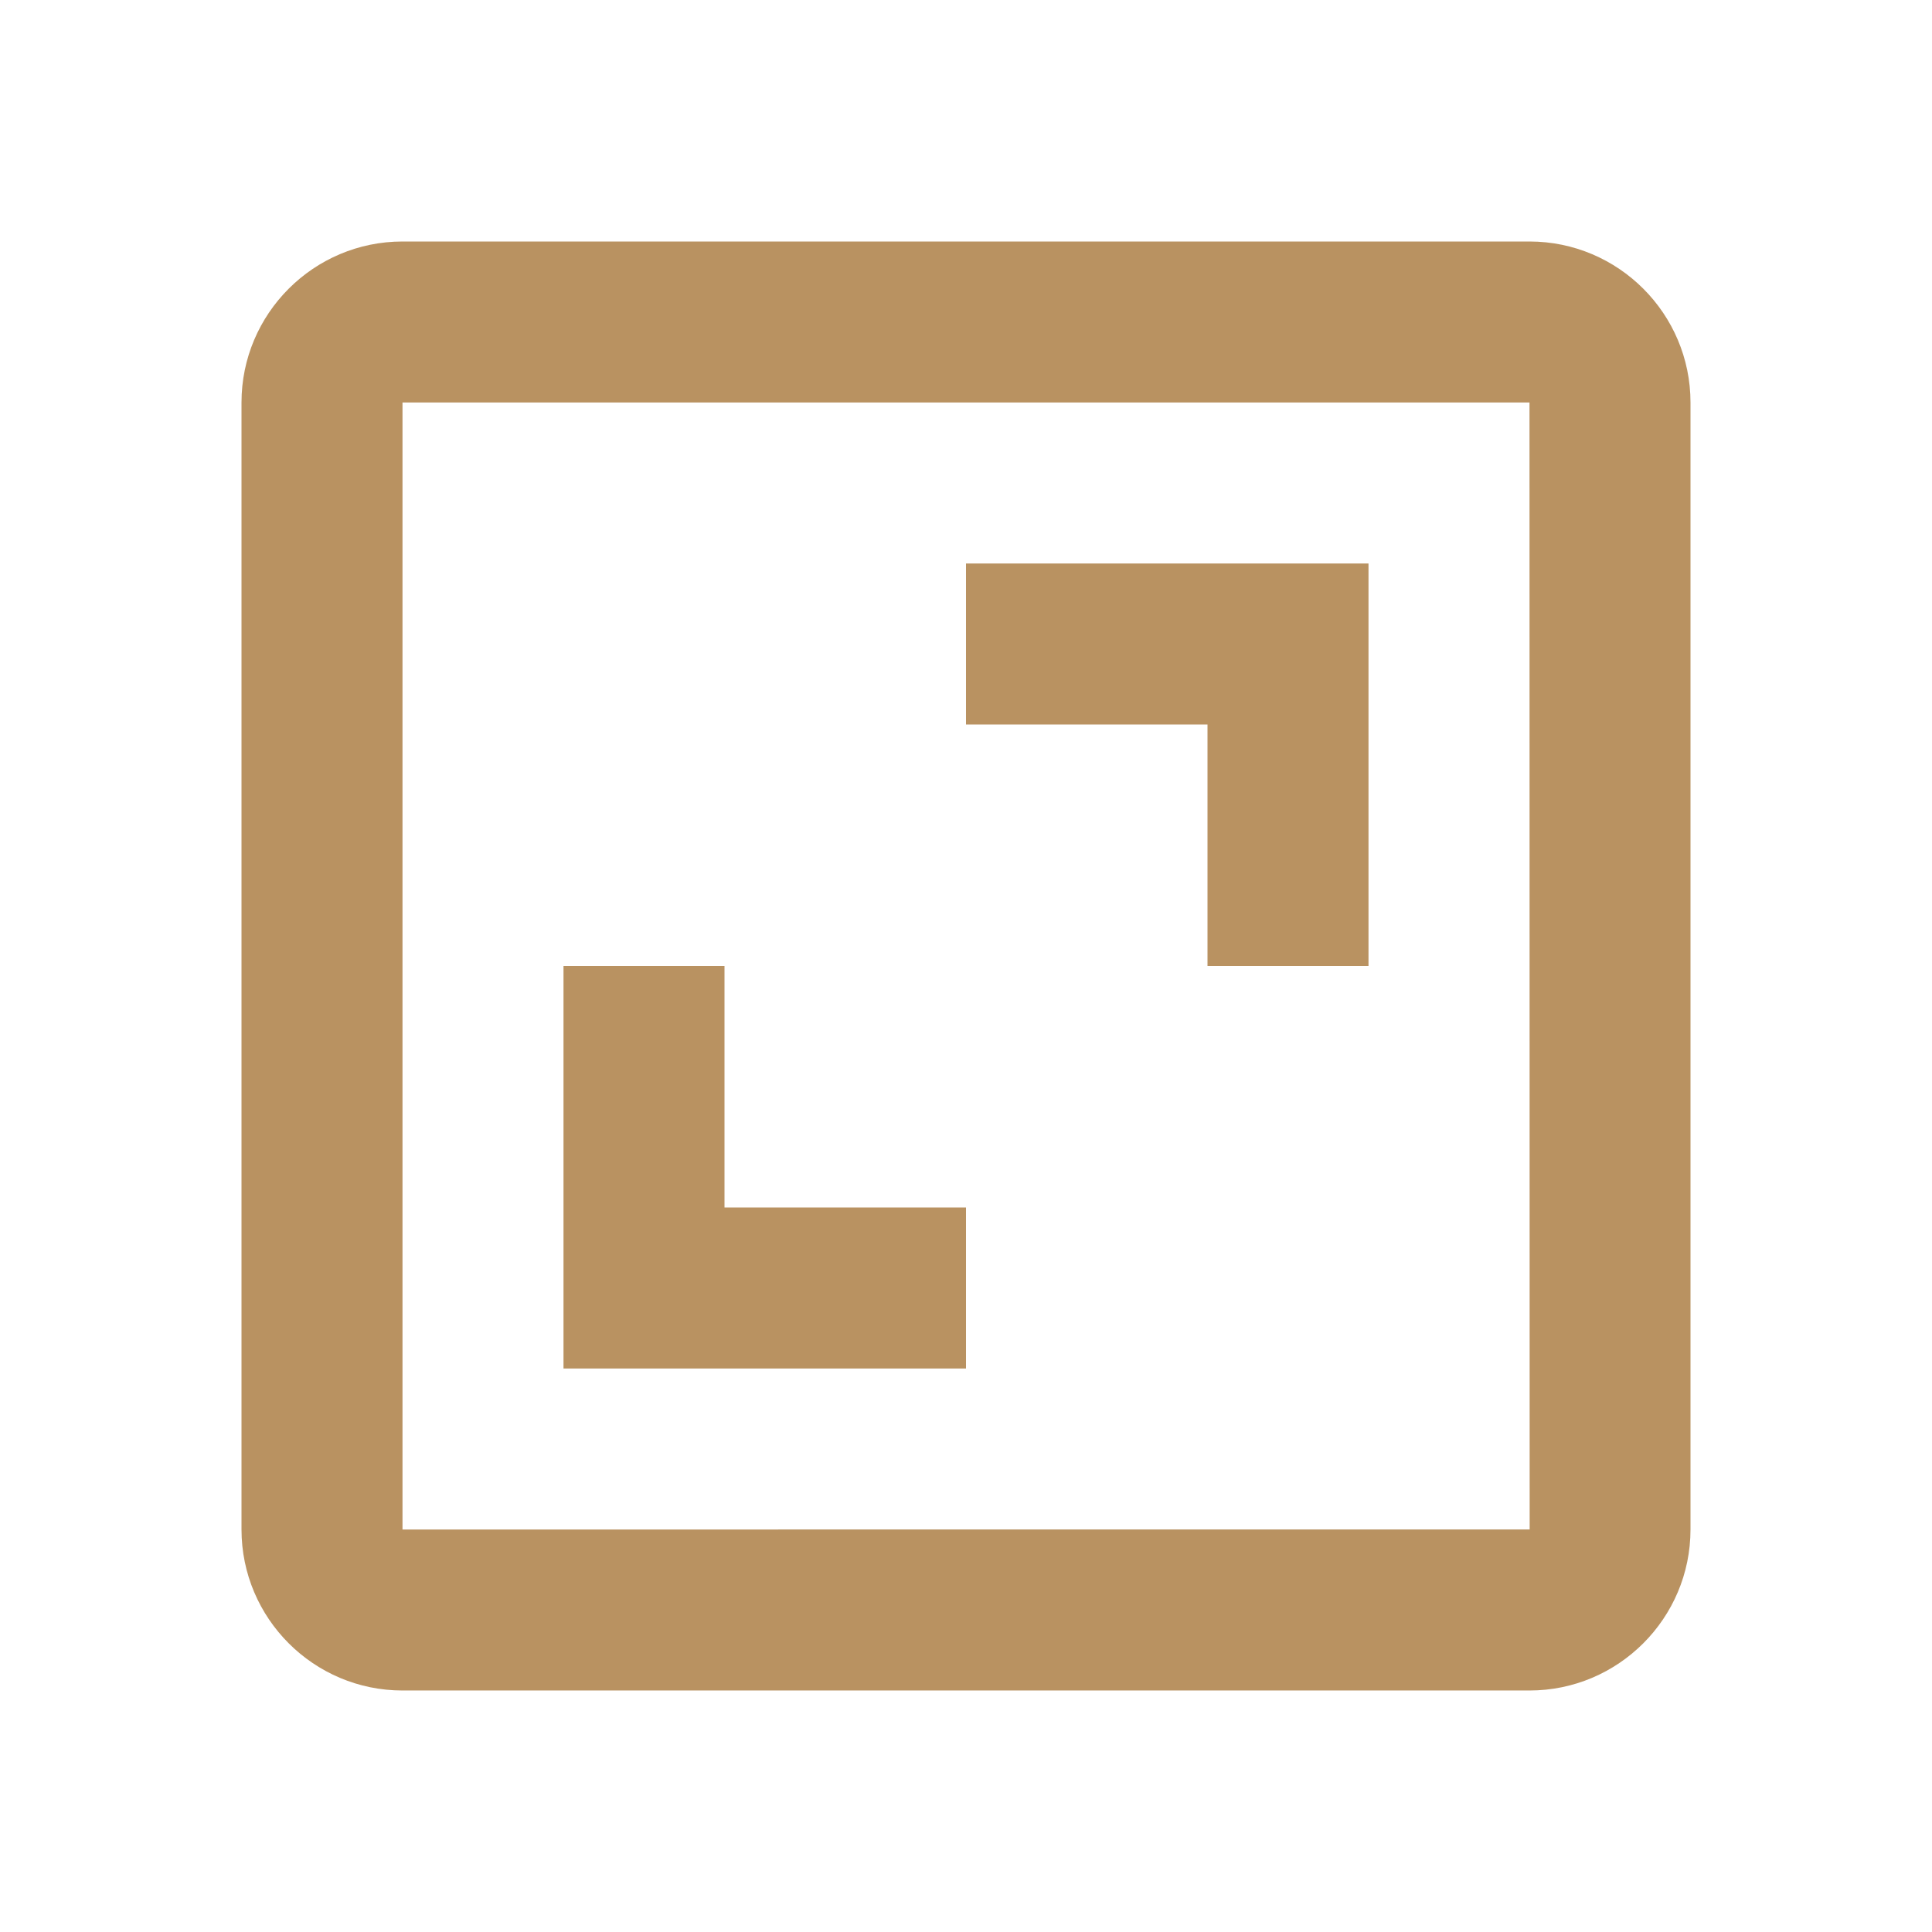
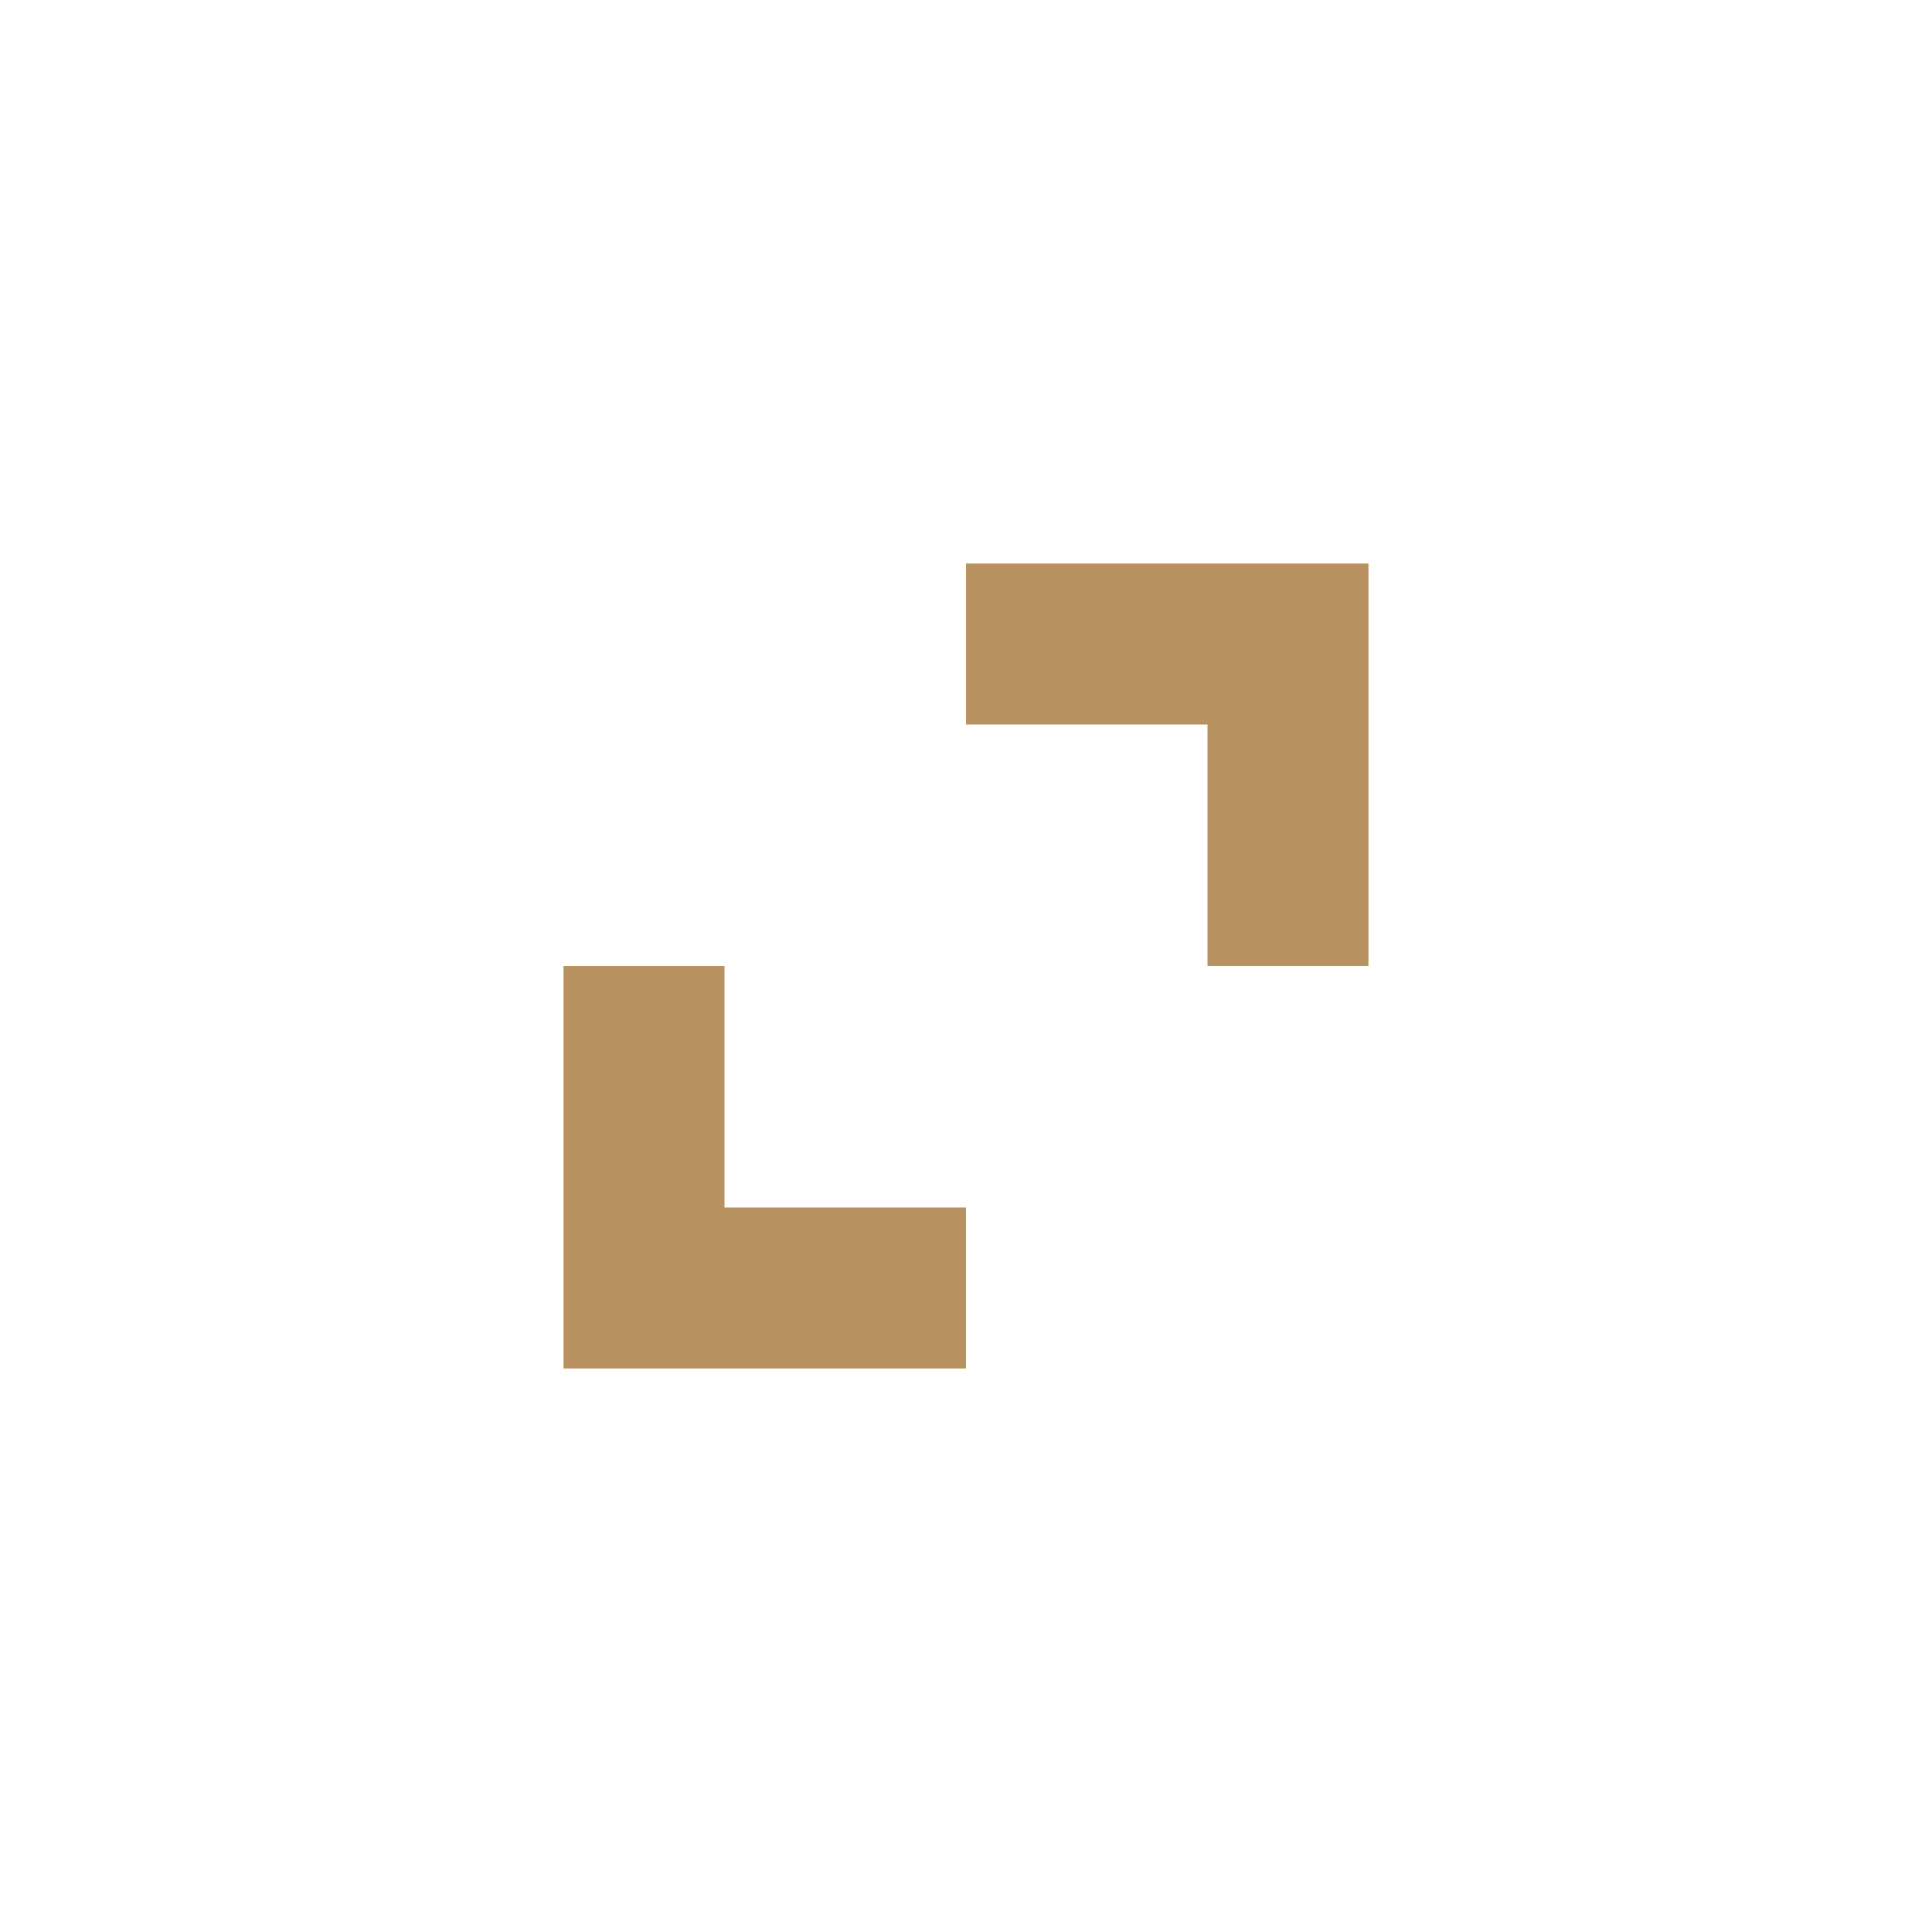
<svg xmlns="http://www.w3.org/2000/svg" height="24" viewBox="0 0 24 24" width="24">
-   <path d="M3 5v14c0 1.103.897 2 2 2h14c1.103 0 2-.897 2-2V5c0-1.103-.897-2-2-2H5c-1.103 0-2 .897-2 2zm16.002 14H5V5h14l.002 14z" fill="#b99261" opacity="1" original-fill="#8ac09e" />
  <path d="M15 12h2V7h-5v2h3zm-3 3H9v-3H7v5h5z" fill="#b99261" opacity="1" original-fill="#8ac09e" />
</svg>